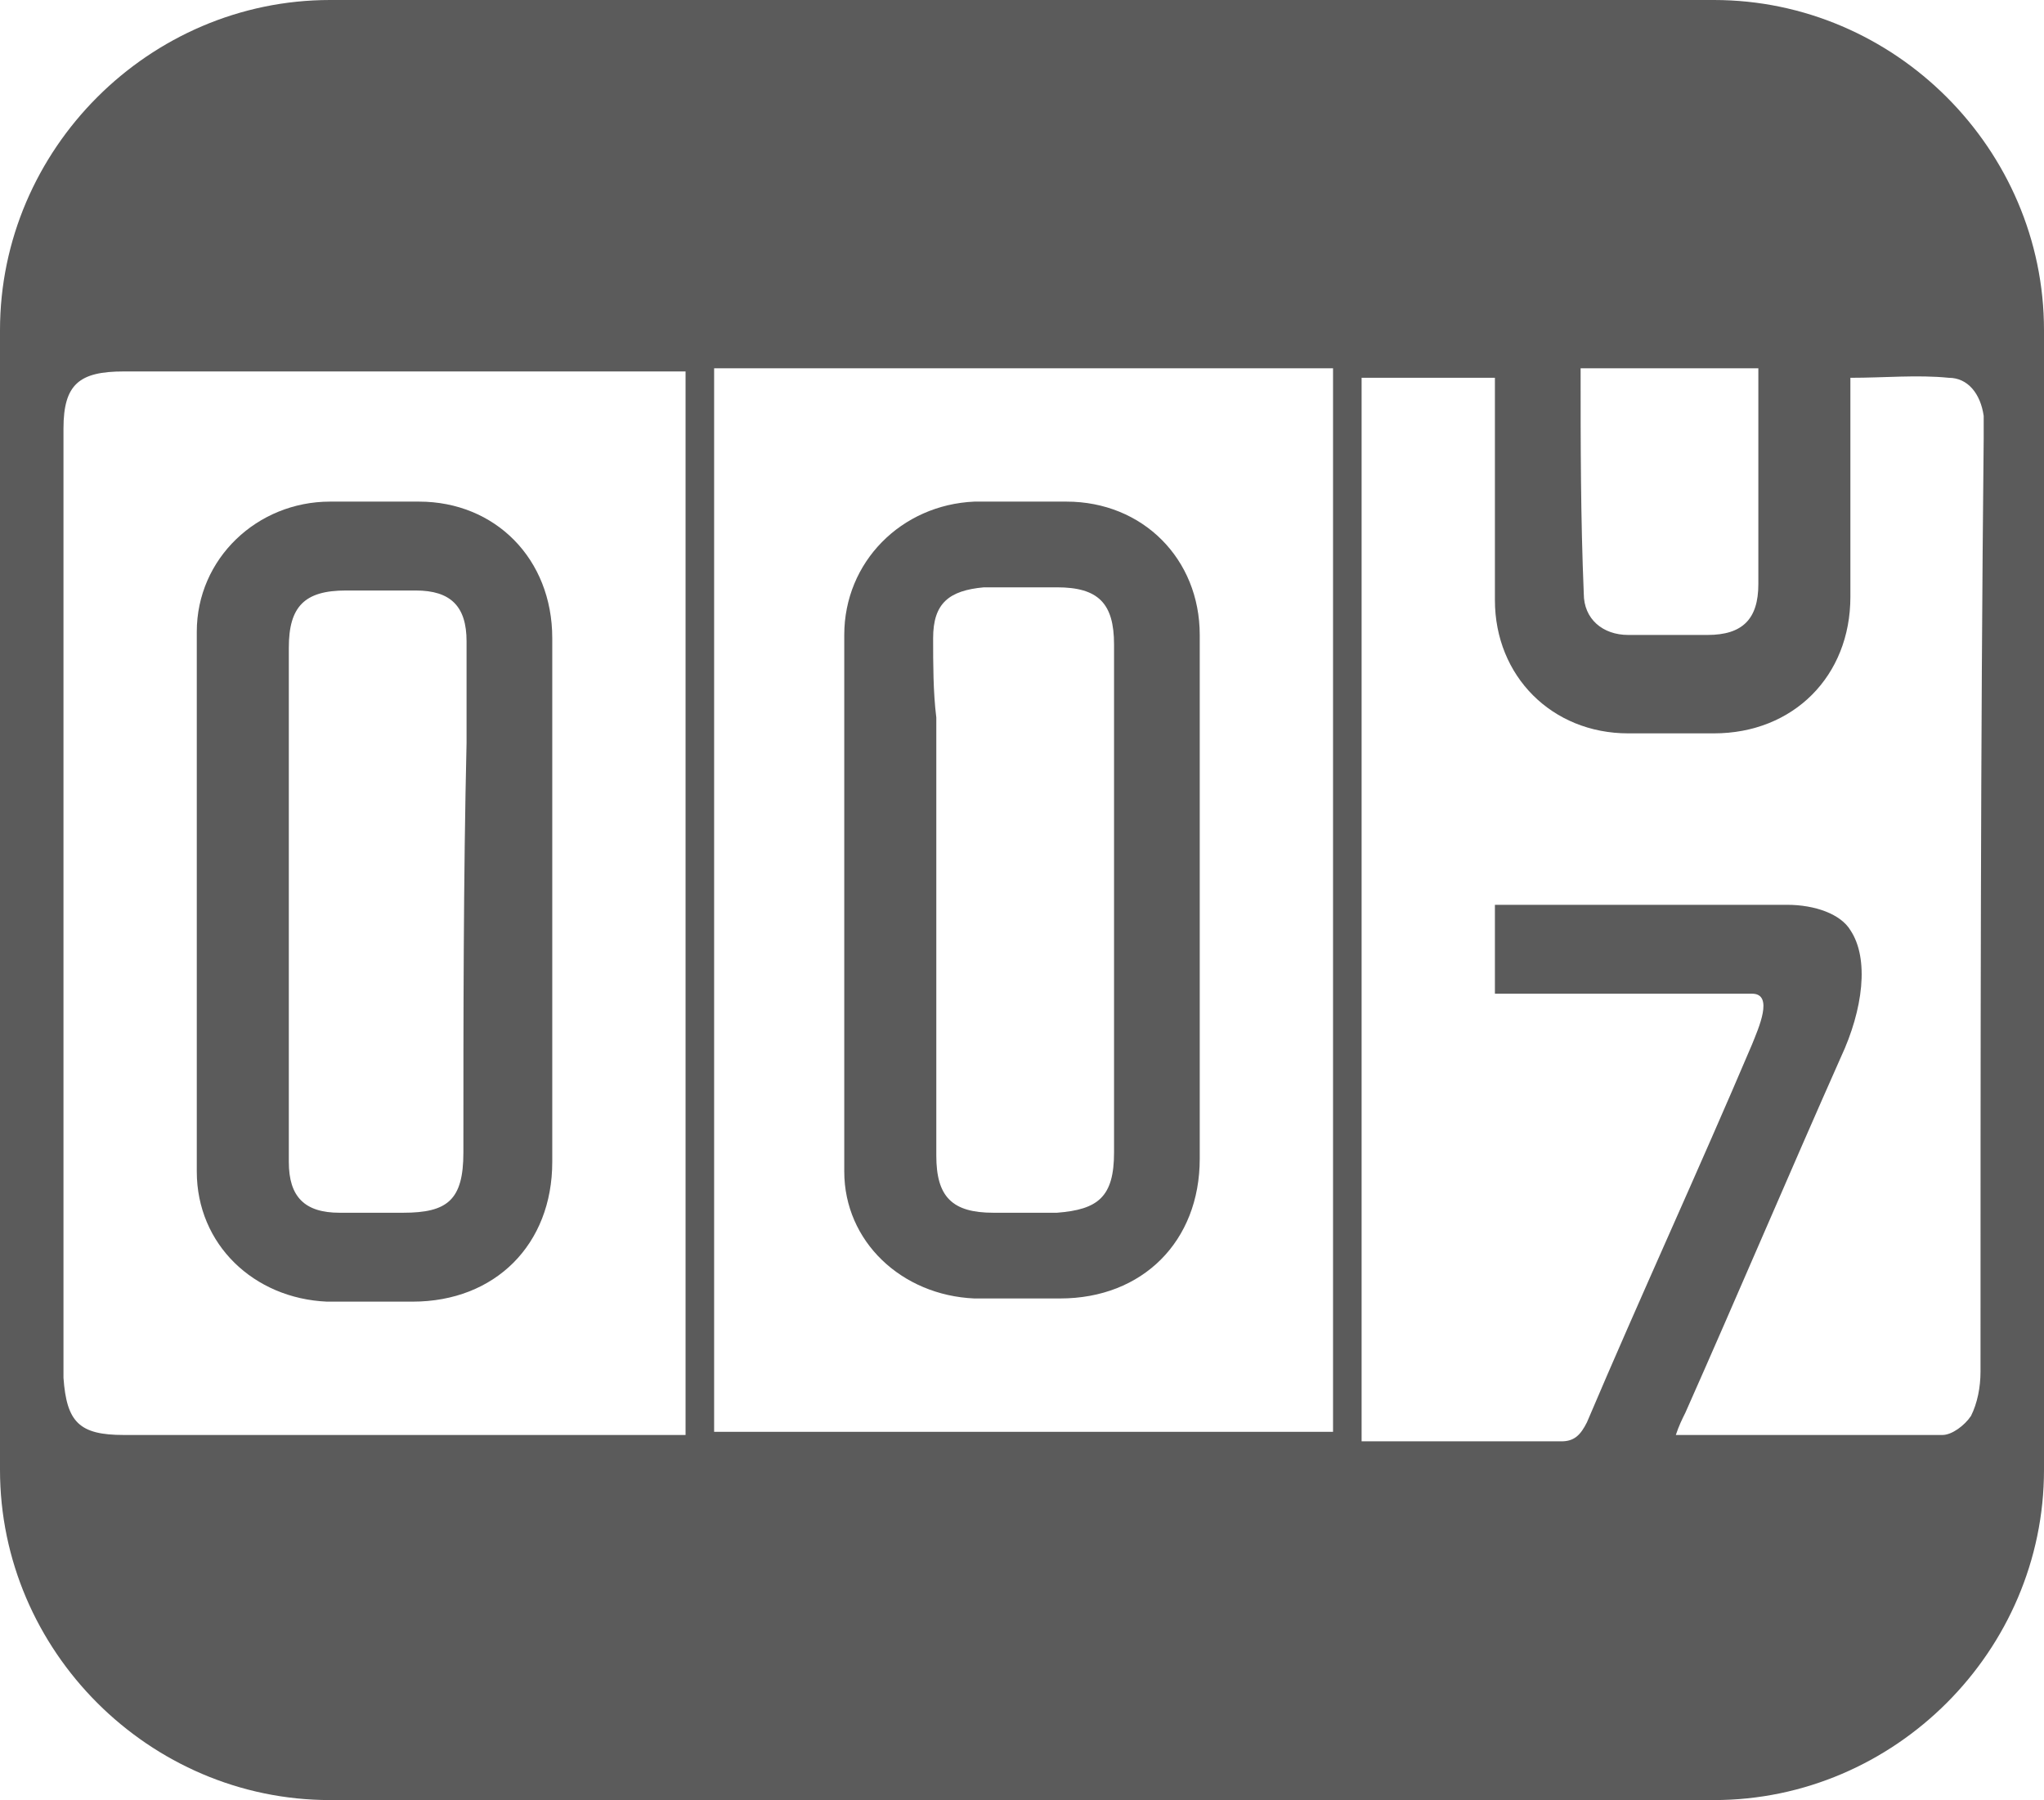
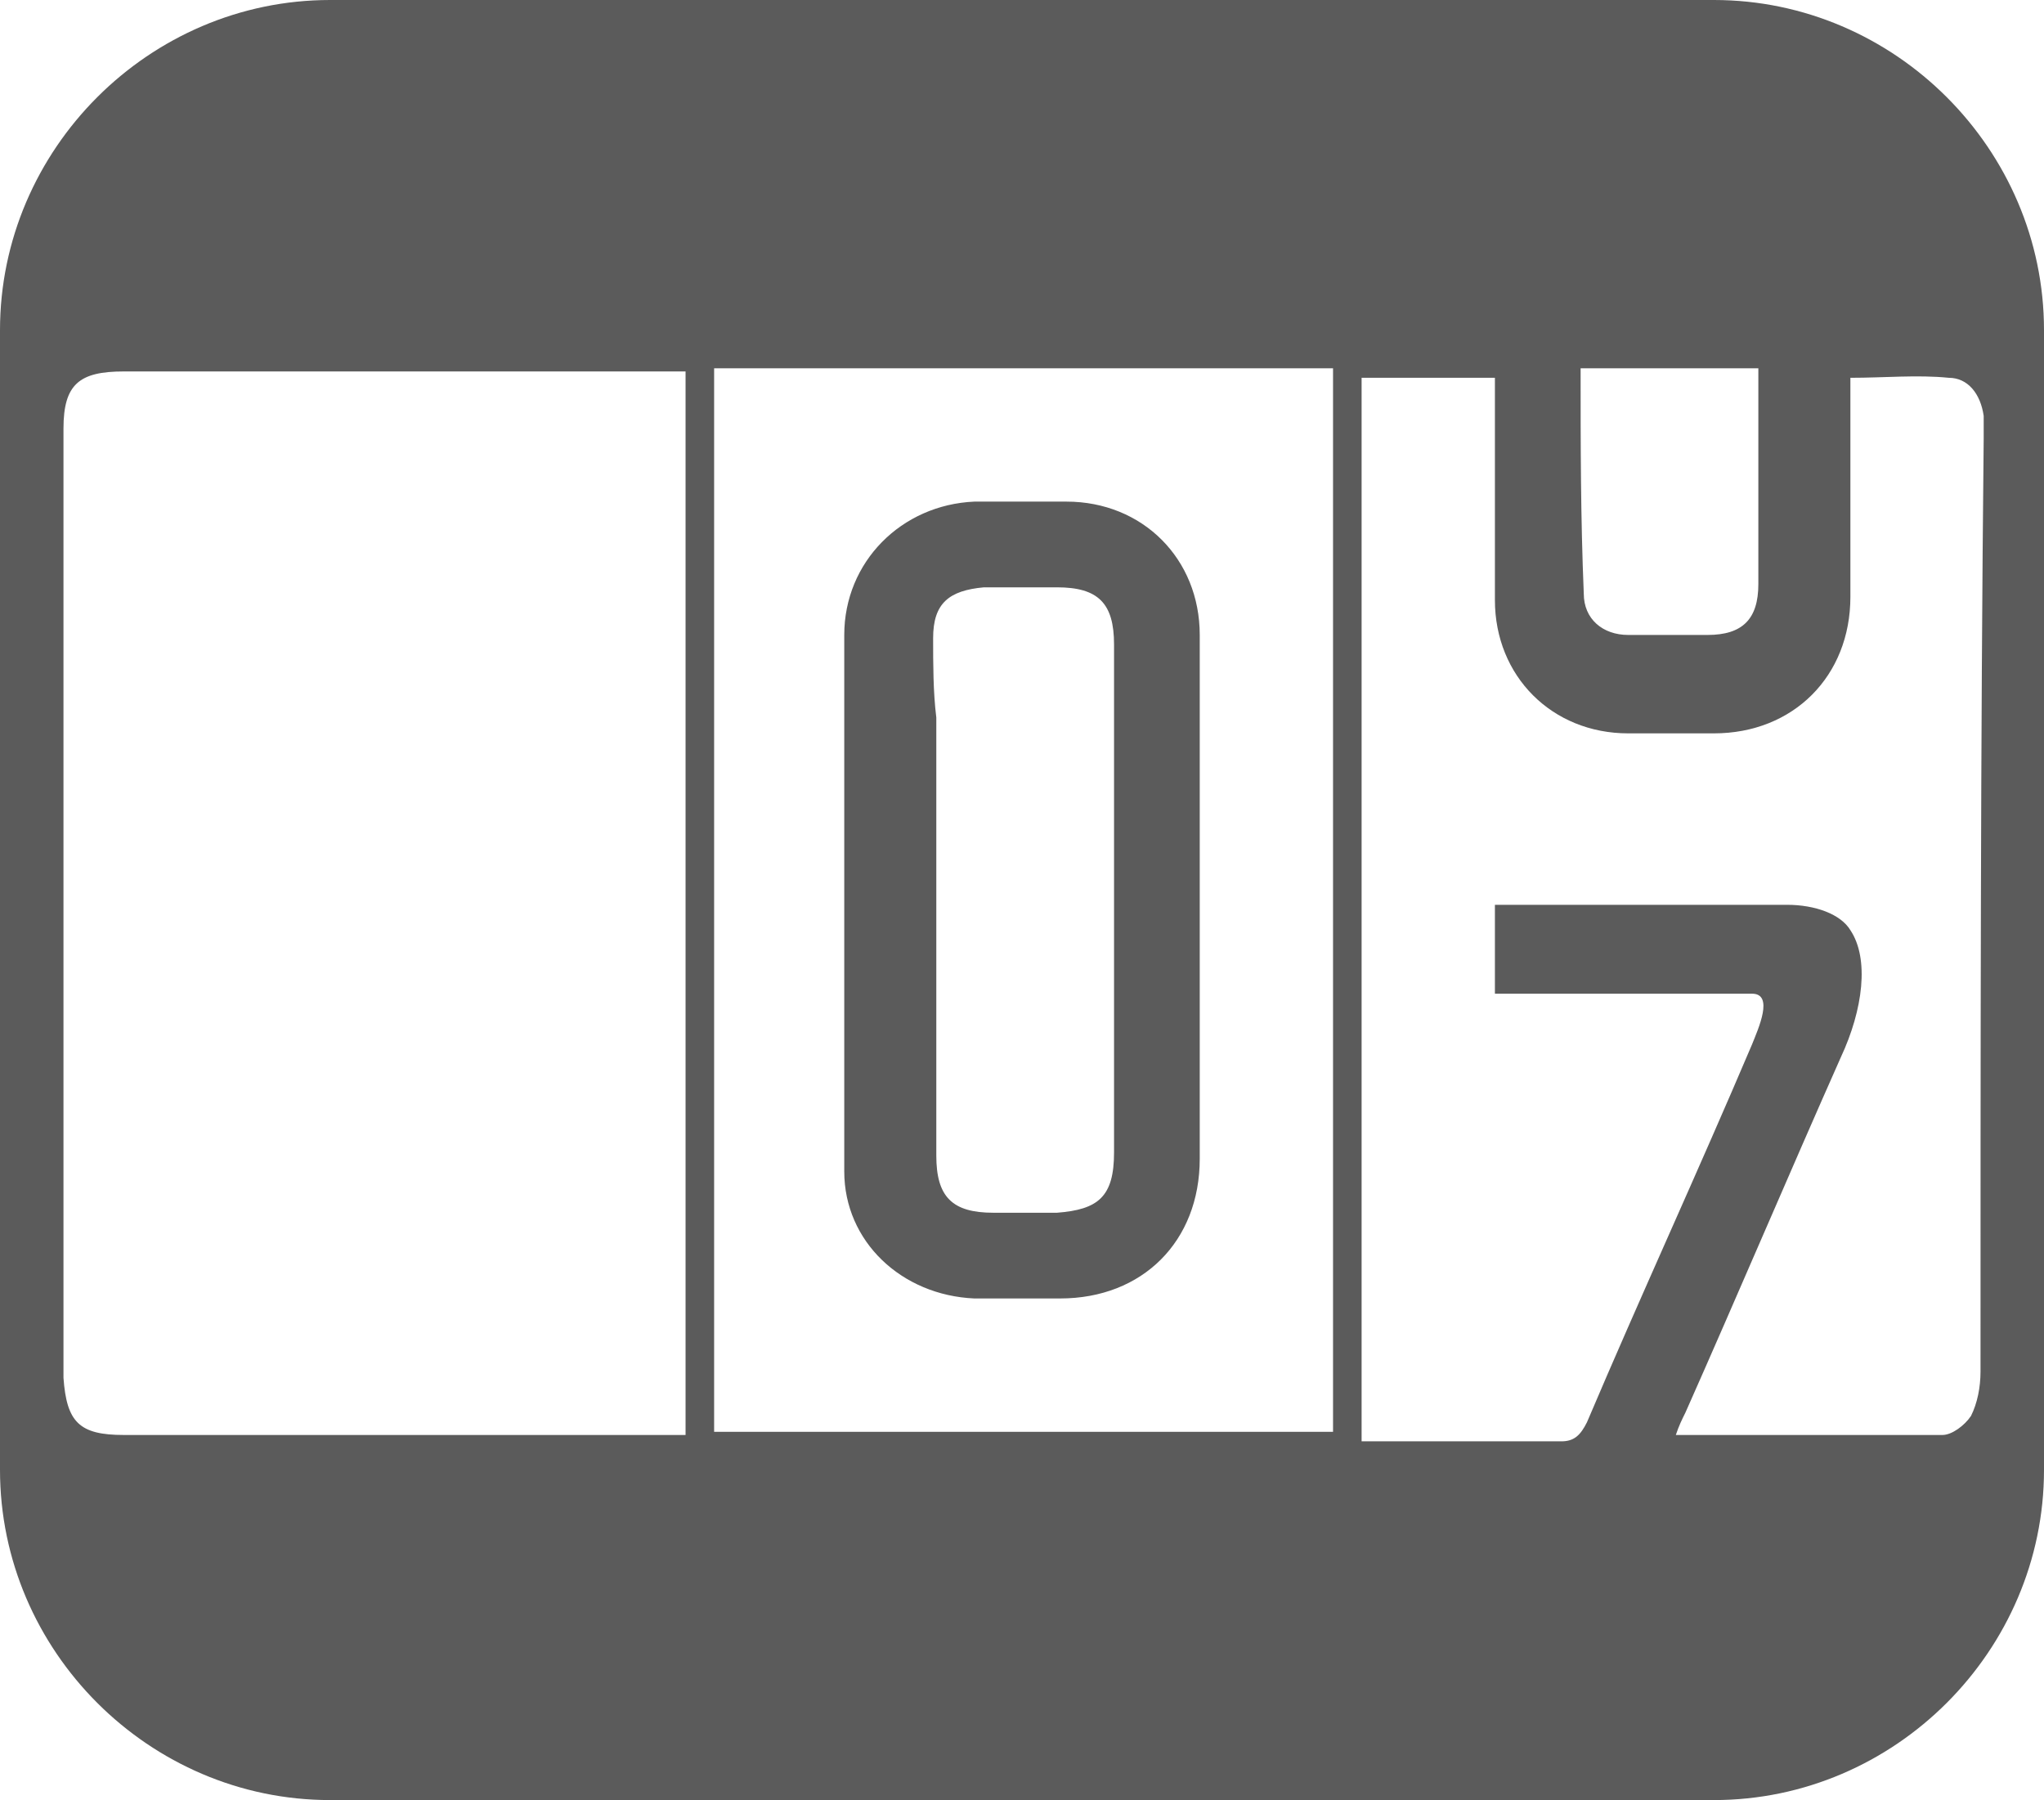
<svg xmlns="http://www.w3.org/2000/svg" version="1.1" id="Layer_1" x="0px" y="0px" viewBox="0 0 64.4 56.7" style="enable-background:new 0 0 64.4 56.7;" xml:space="preserve">
  <style type="text/css">
	.st0{fill:#5B5B5B;}
</style>
  <g>
    <path class="st0" d="M30.7,40.9c0.9,0,1.8,0,2.7,0c2.6,0,4.4-1.8,4.4-4.4c0-2.7,0-5.5,0-8.2c0-2.8,0-5.6,0-8.3   c0-2.4-1.8-4.2-4.2-4.2c-1,0-1.9,0-2.9,0c-2.3,0.1-4.1,1.9-4.1,4.2c0,5.6,0,11.2,0,16.9C26.6,39.1,28.4,40.8,30.7,40.9z M29.4,20.1   c0-1.1,0.5-1.5,1.6-1.6c0.8,0,1.5,0,2.3,0c1.3,0,1.8,0.5,1.8,1.8c0,2.7,0,5.3,0,8s0,5.3,0,8c0,1.4-0.5,1.8-1.8,1.9   c-0.7,0-1.3,0-2,0c-1.3,0-1.8-0.5-1.8-1.8c0-4.6,0-9.2,0-13.8C29.4,21.8,29.4,20.9,29.4,20.1z" />
    <path class="st0" d="M54,0H10.4C4.7,0,0,4.7,0,10.4v35.9C0,52,4.7,56.7,10.4,56.7H54c5.7,0,10.4-4.7,10.4-10.4V10.4   C64.4,4.7,59.7,0,54,0z M49.8,11.6c1.9,0,3.7,0,5.6,0c0,0.9,0,1.8,0,2.8c0,1.3,0,2.7,0,4c0,1.1-0.5,1.6-1.6,1.6c-0.8,0-1.7,0-2.5,0   c-0.8,0-1.4-0.5-1.4-1.3C49.8,16.3,49.8,14,49.8,11.6z M21.6,45.2c-0.3,0-0.5,0-0.7,0c-5.7,0-11.3,0-17,0c-1.4,0-1.8-0.4-1.9-1.8   c0-10,0-20,0-29.9c0-1.4,0.5-1.8,1.9-1.8c5.7,0,11.3,0,17,0c0.2,0,0.4,0,0.7,0C21.6,22.8,21.6,33.9,21.6,45.2z M42,45.1   c-6.5,0-13,0-19.5,0c0-11.2,0-22.3,0-33.5c6.5,0,13,0,19.5,0C42,22.8,42,33.9,42,45.1z M62.4,43.2c0,0.5-0.1,1-0.3,1.4   c-0.2,0.3-0.6,0.6-0.9,0.6c-2.8,0-5.5,0-8.4,0c0.1-0.3,0.2-0.5,0.3-0.7c1.6-3.6,3.3-7.6,4.9-11.2c0.7-1.5,0.9-3.1,0.3-4   c-0.3-0.5-1.1-0.8-2-0.8c-3.2,0-5.9,0-9.2,0c0,0.9,0,1.8,0,2.8c2.7,0,5.2,0,8.1,0c0.7,0,0.2,1.1,0,1.6c-1.7,4-3.5,7.9-5.2,11.9   c-0.2,0.4-0.4,0.6-0.8,0.6c-1.9,0-3.8,0-5.7,0c-0.2,0-0.4,0-0.6,0c0-11.2,0-22.3,0-33.5c1.4,0,2.7,0,4.2,0c0,0.3,0,0.5,0,0.8   c0,2.1,0,4.1,0,6.2c0,2.4,1.8,4.2,4.2,4.2c0.9,0,1.8,0,2.7,0c2.5,0,4.3-1.8,4.3-4.3c0-2,0-4.1,0-6.1c0-0.2,0-0.5,0-0.8   c1.1,0,2.1-0.1,3.1,0c0.6,0,1,0.5,1.1,1.2c0,0.2,0,0.5,0,0.7C62.4,23.4,62.4,33.3,62.4,43.2z" />
-     <path class="st0" d="M13.2,15.8c-0.9,0-1.9,0-2.8,0c-2.3,0-4.2,1.8-4.2,4.1c0,5.7,0,11.3,0,17c0,2.3,1.8,4,4.1,4.1   c0.9,0,1.8,0,2.7,0c2.6,0,4.4-1.8,4.4-4.4c0-2.7,0-5.4,0-8.1c0-2.8,0-5.6,0-8.4C17.4,17.6,15.6,15.8,13.2,15.8z M14.6,36.3   c0,1.5-0.5,1.9-1.9,1.9c-0.7,0-1.4,0-2,0c-1.1,0-1.6-0.5-1.6-1.6c0-2.7,0-5.5,0-8.2c0-2.7,0-5.3,0-8c0-1.3,0.5-1.8,1.8-1.8   c0.7,0,1.5,0,2.2,0c1.1,0,1.6,0.5,1.6,1.6c0,1.1,0,2.1,0,3.2C14.6,27.7,14.6,32,14.6,36.3z" />
  </g>
</svg>